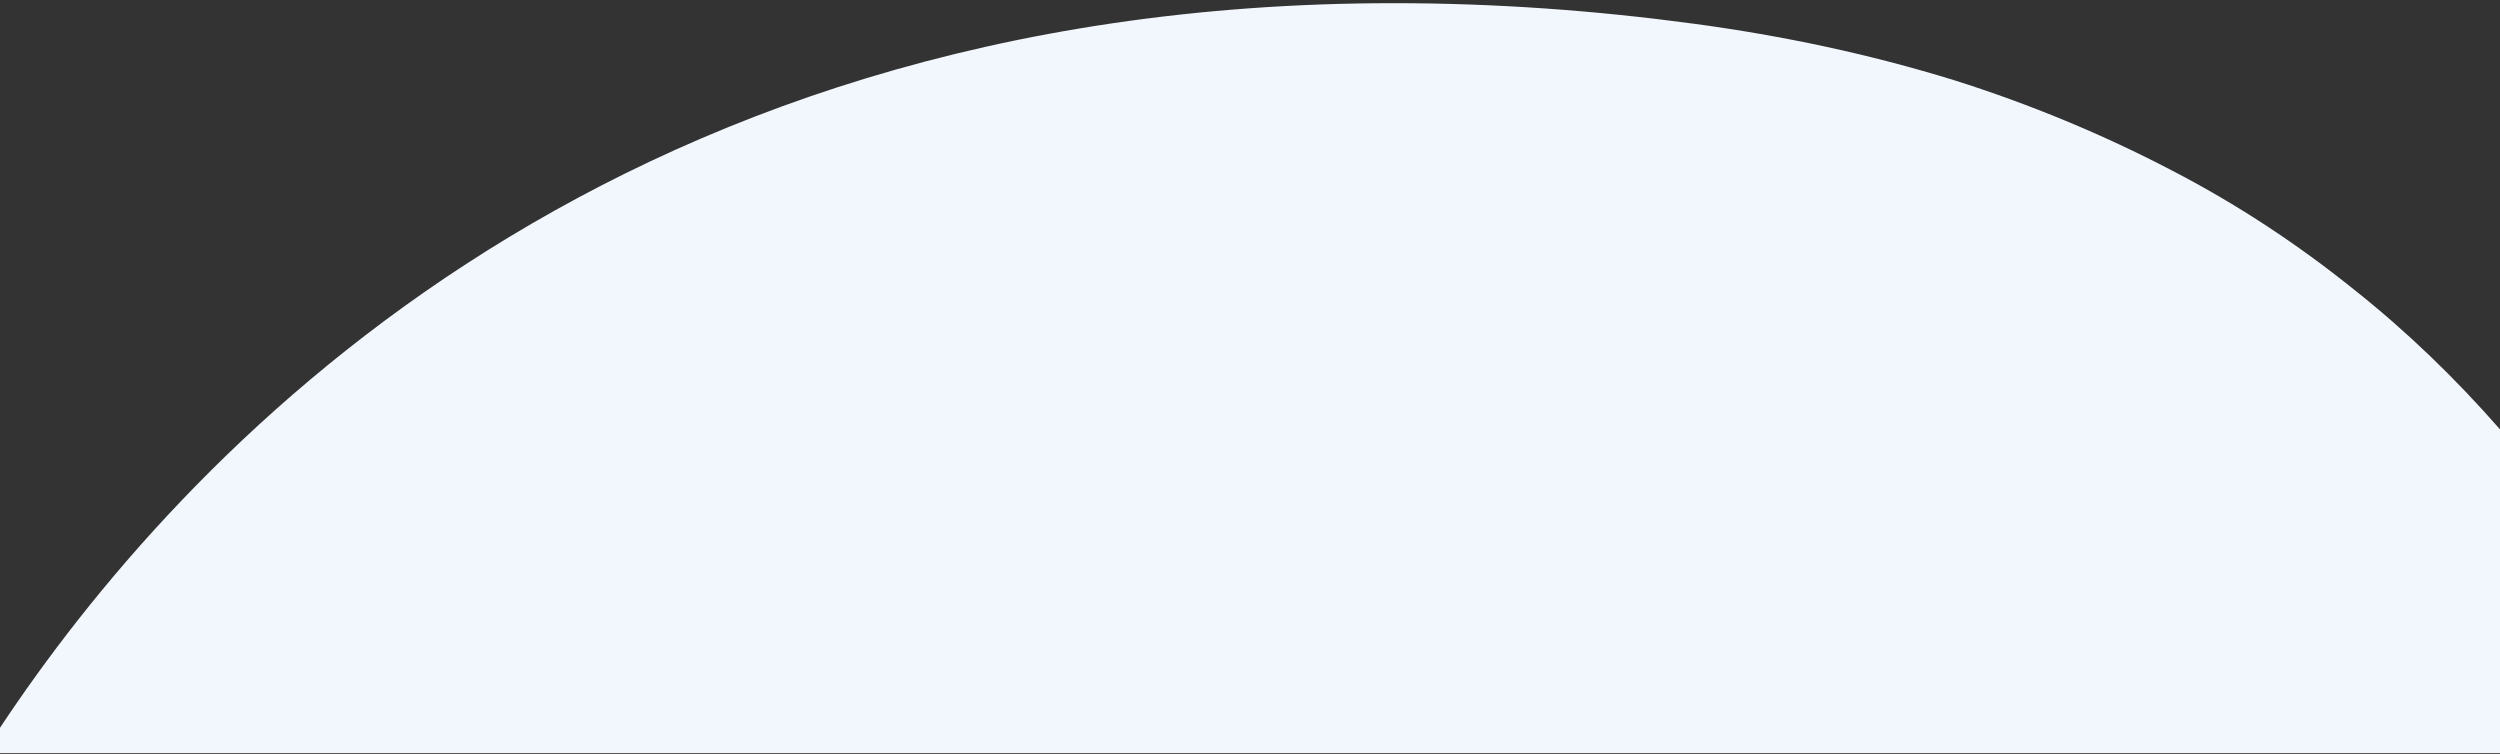
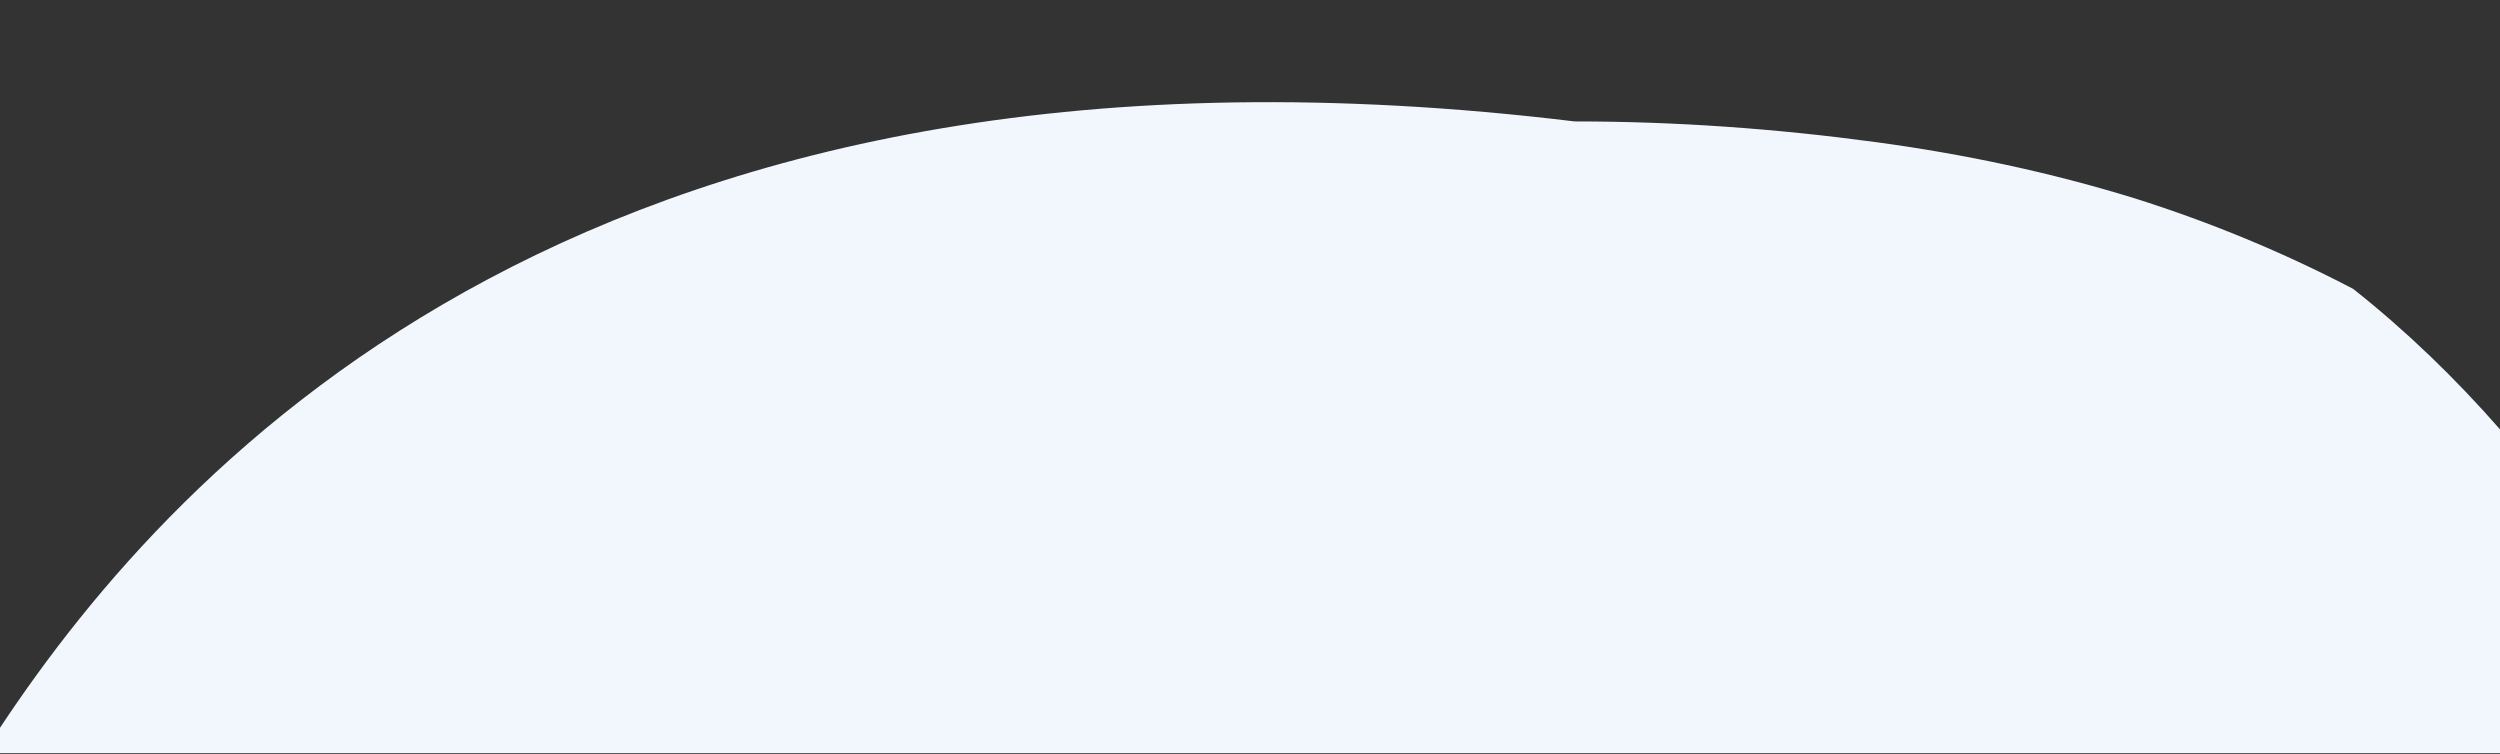
<svg xmlns="http://www.w3.org/2000/svg" version="1.1" id="Calque_1" x="0px" y="0px" viewBox="0 0 315 95" style="enable-background:new 0 0 315 95;" xml:space="preserve">
  <rect x="0" y="0" width="315" height="95" fill="#333333" stroke="none" />
  <style type="text/css">
	.st0{fill:#F2F7FD;}
</style>
-   <path class="st0" d="M315,94.9V54.1c-5.6-6.4-11.8-12.4-18.5-17.7c-7.1-5.7-14.7-10.7-22.8-14.9c-8.8-4.6-18-8.4-27.5-11.4  c-10.7-3.3-21.6-5.6-32.7-7.1c-12.6-1.7-25.2-2.6-37.9-2.6C75.5,0.4,22.6,57.6,0,91.7v3.2H315z" />
+   <path class="st0" d="M315,94.9V54.1c-5.6-6.4-11.8-12.4-18.5-17.7c-8.8-4.6-18-8.4-27.5-11.4  c-10.7-3.3-21.6-5.6-32.7-7.1c-12.6-1.7-25.2-2.6-37.9-2.6C75.5,0.4,22.6,57.6,0,91.7v3.2H315z" />
</svg>